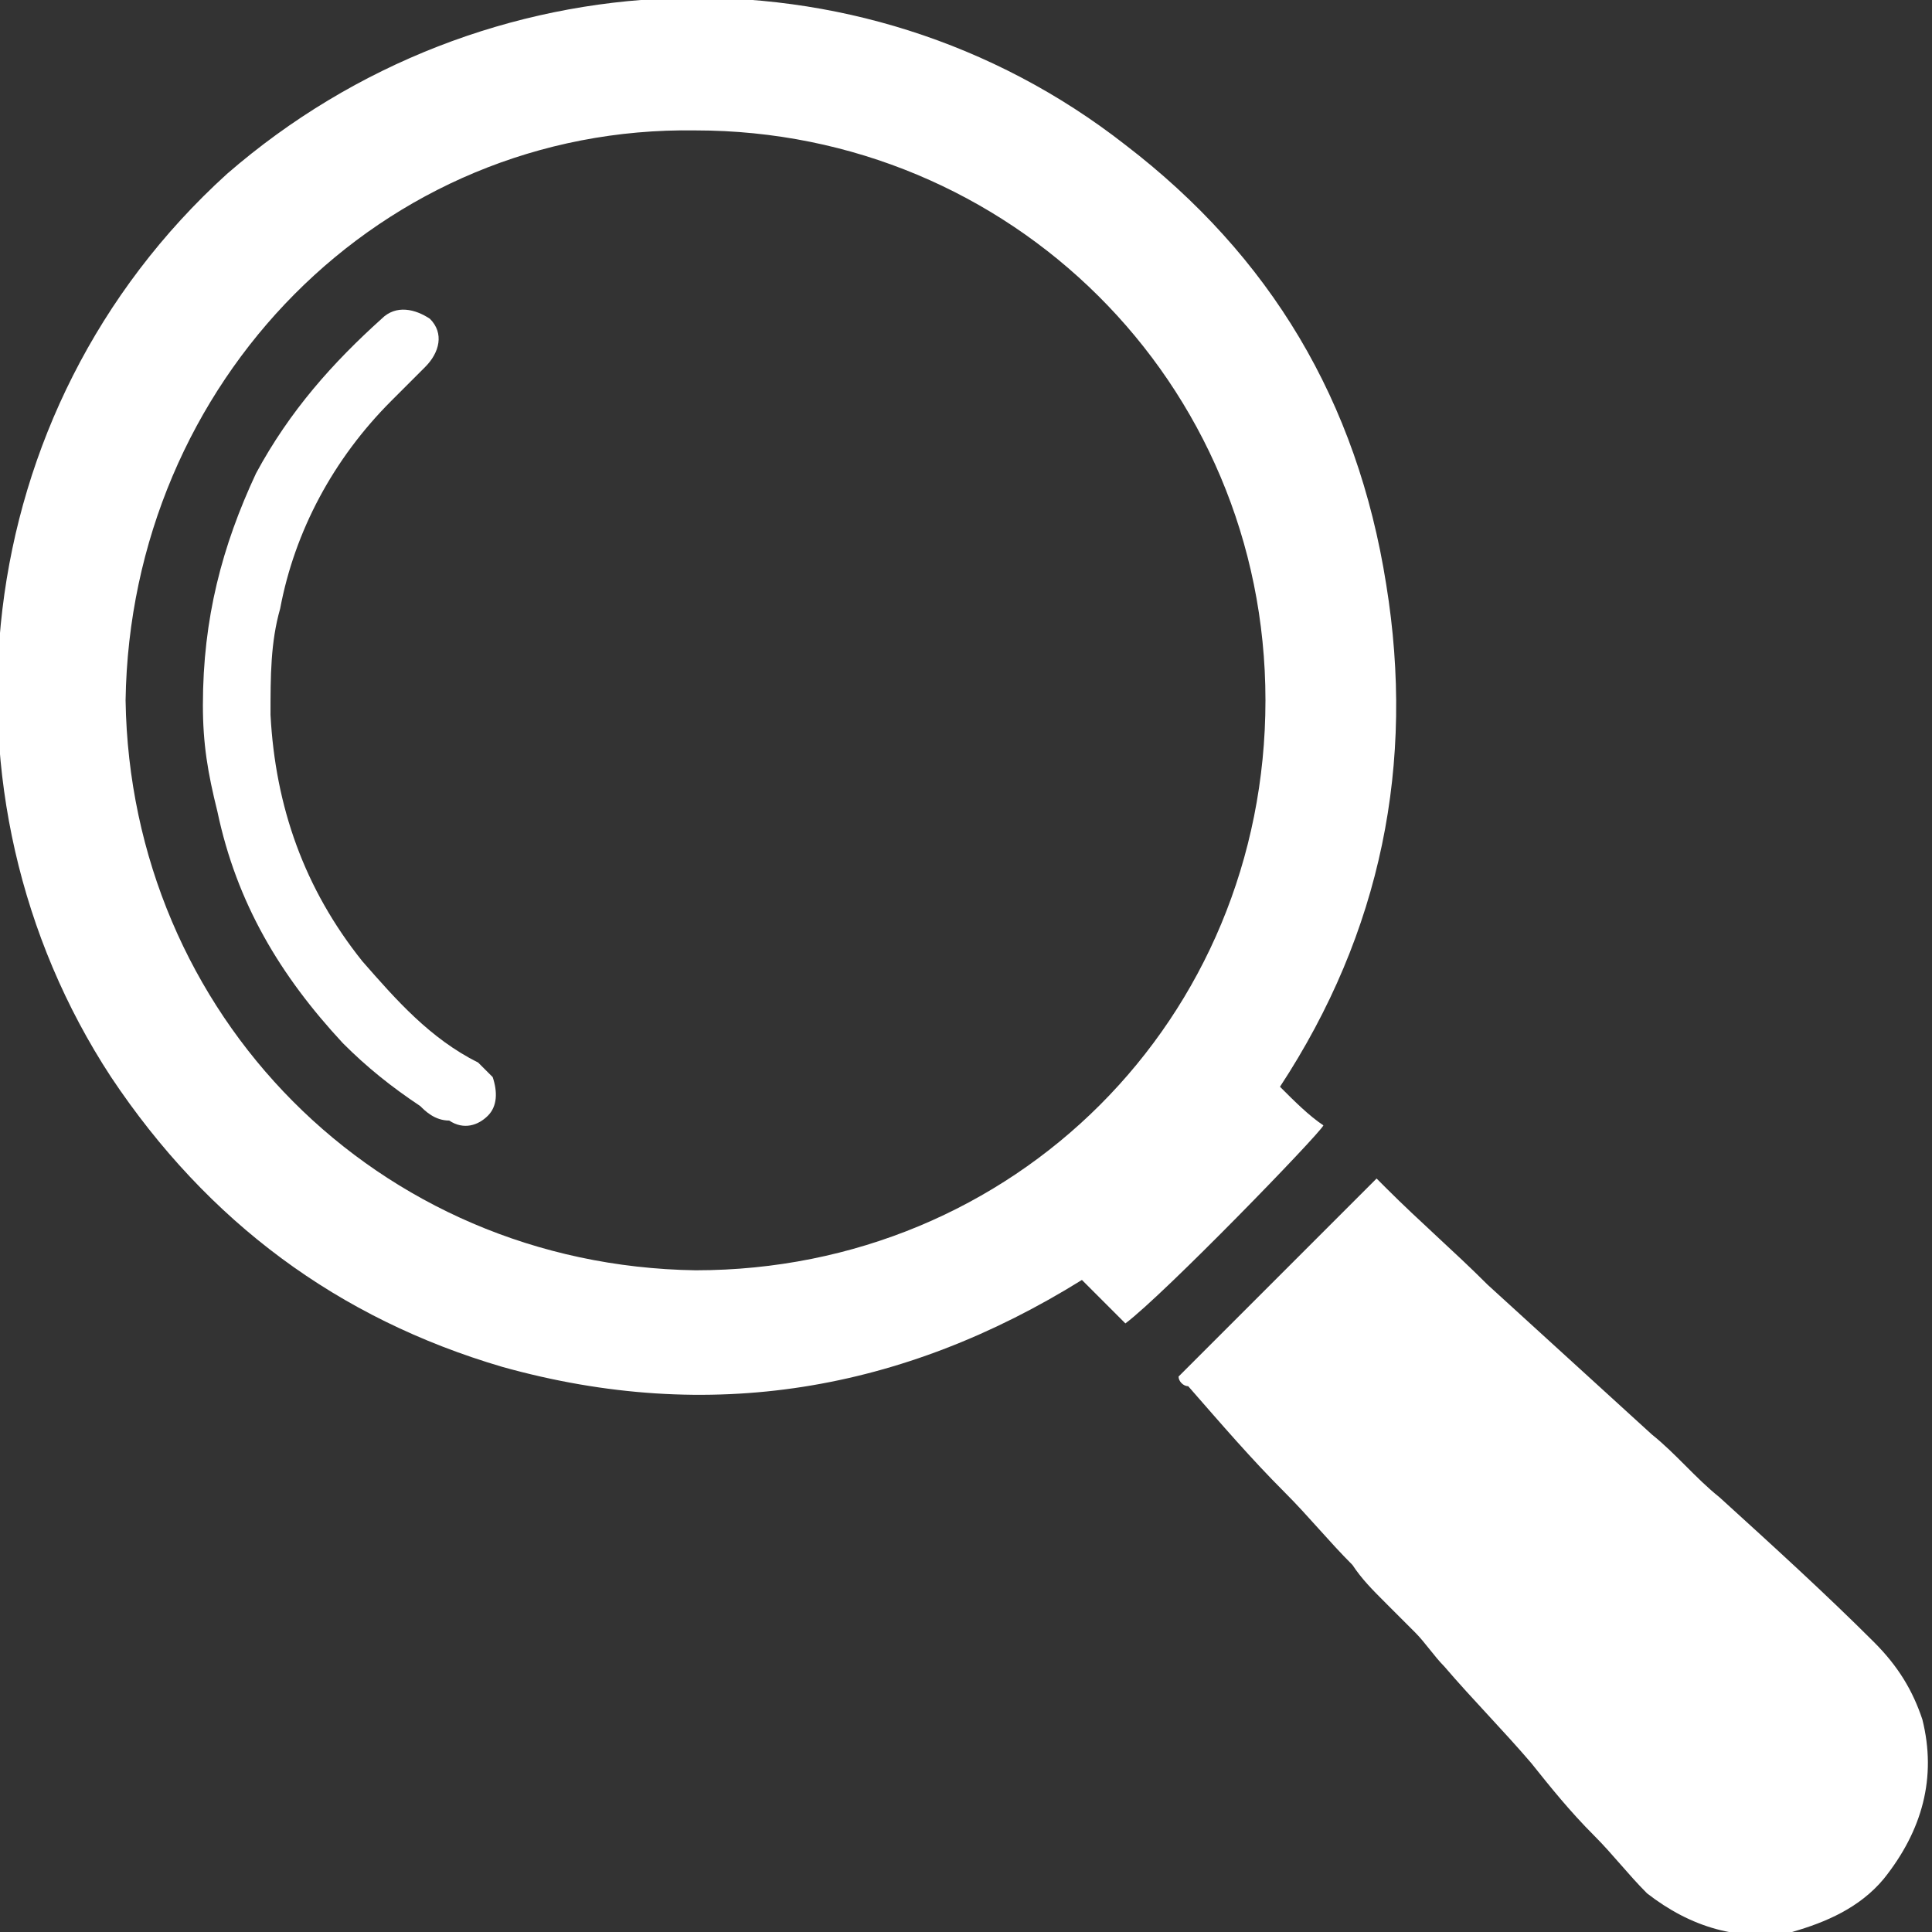
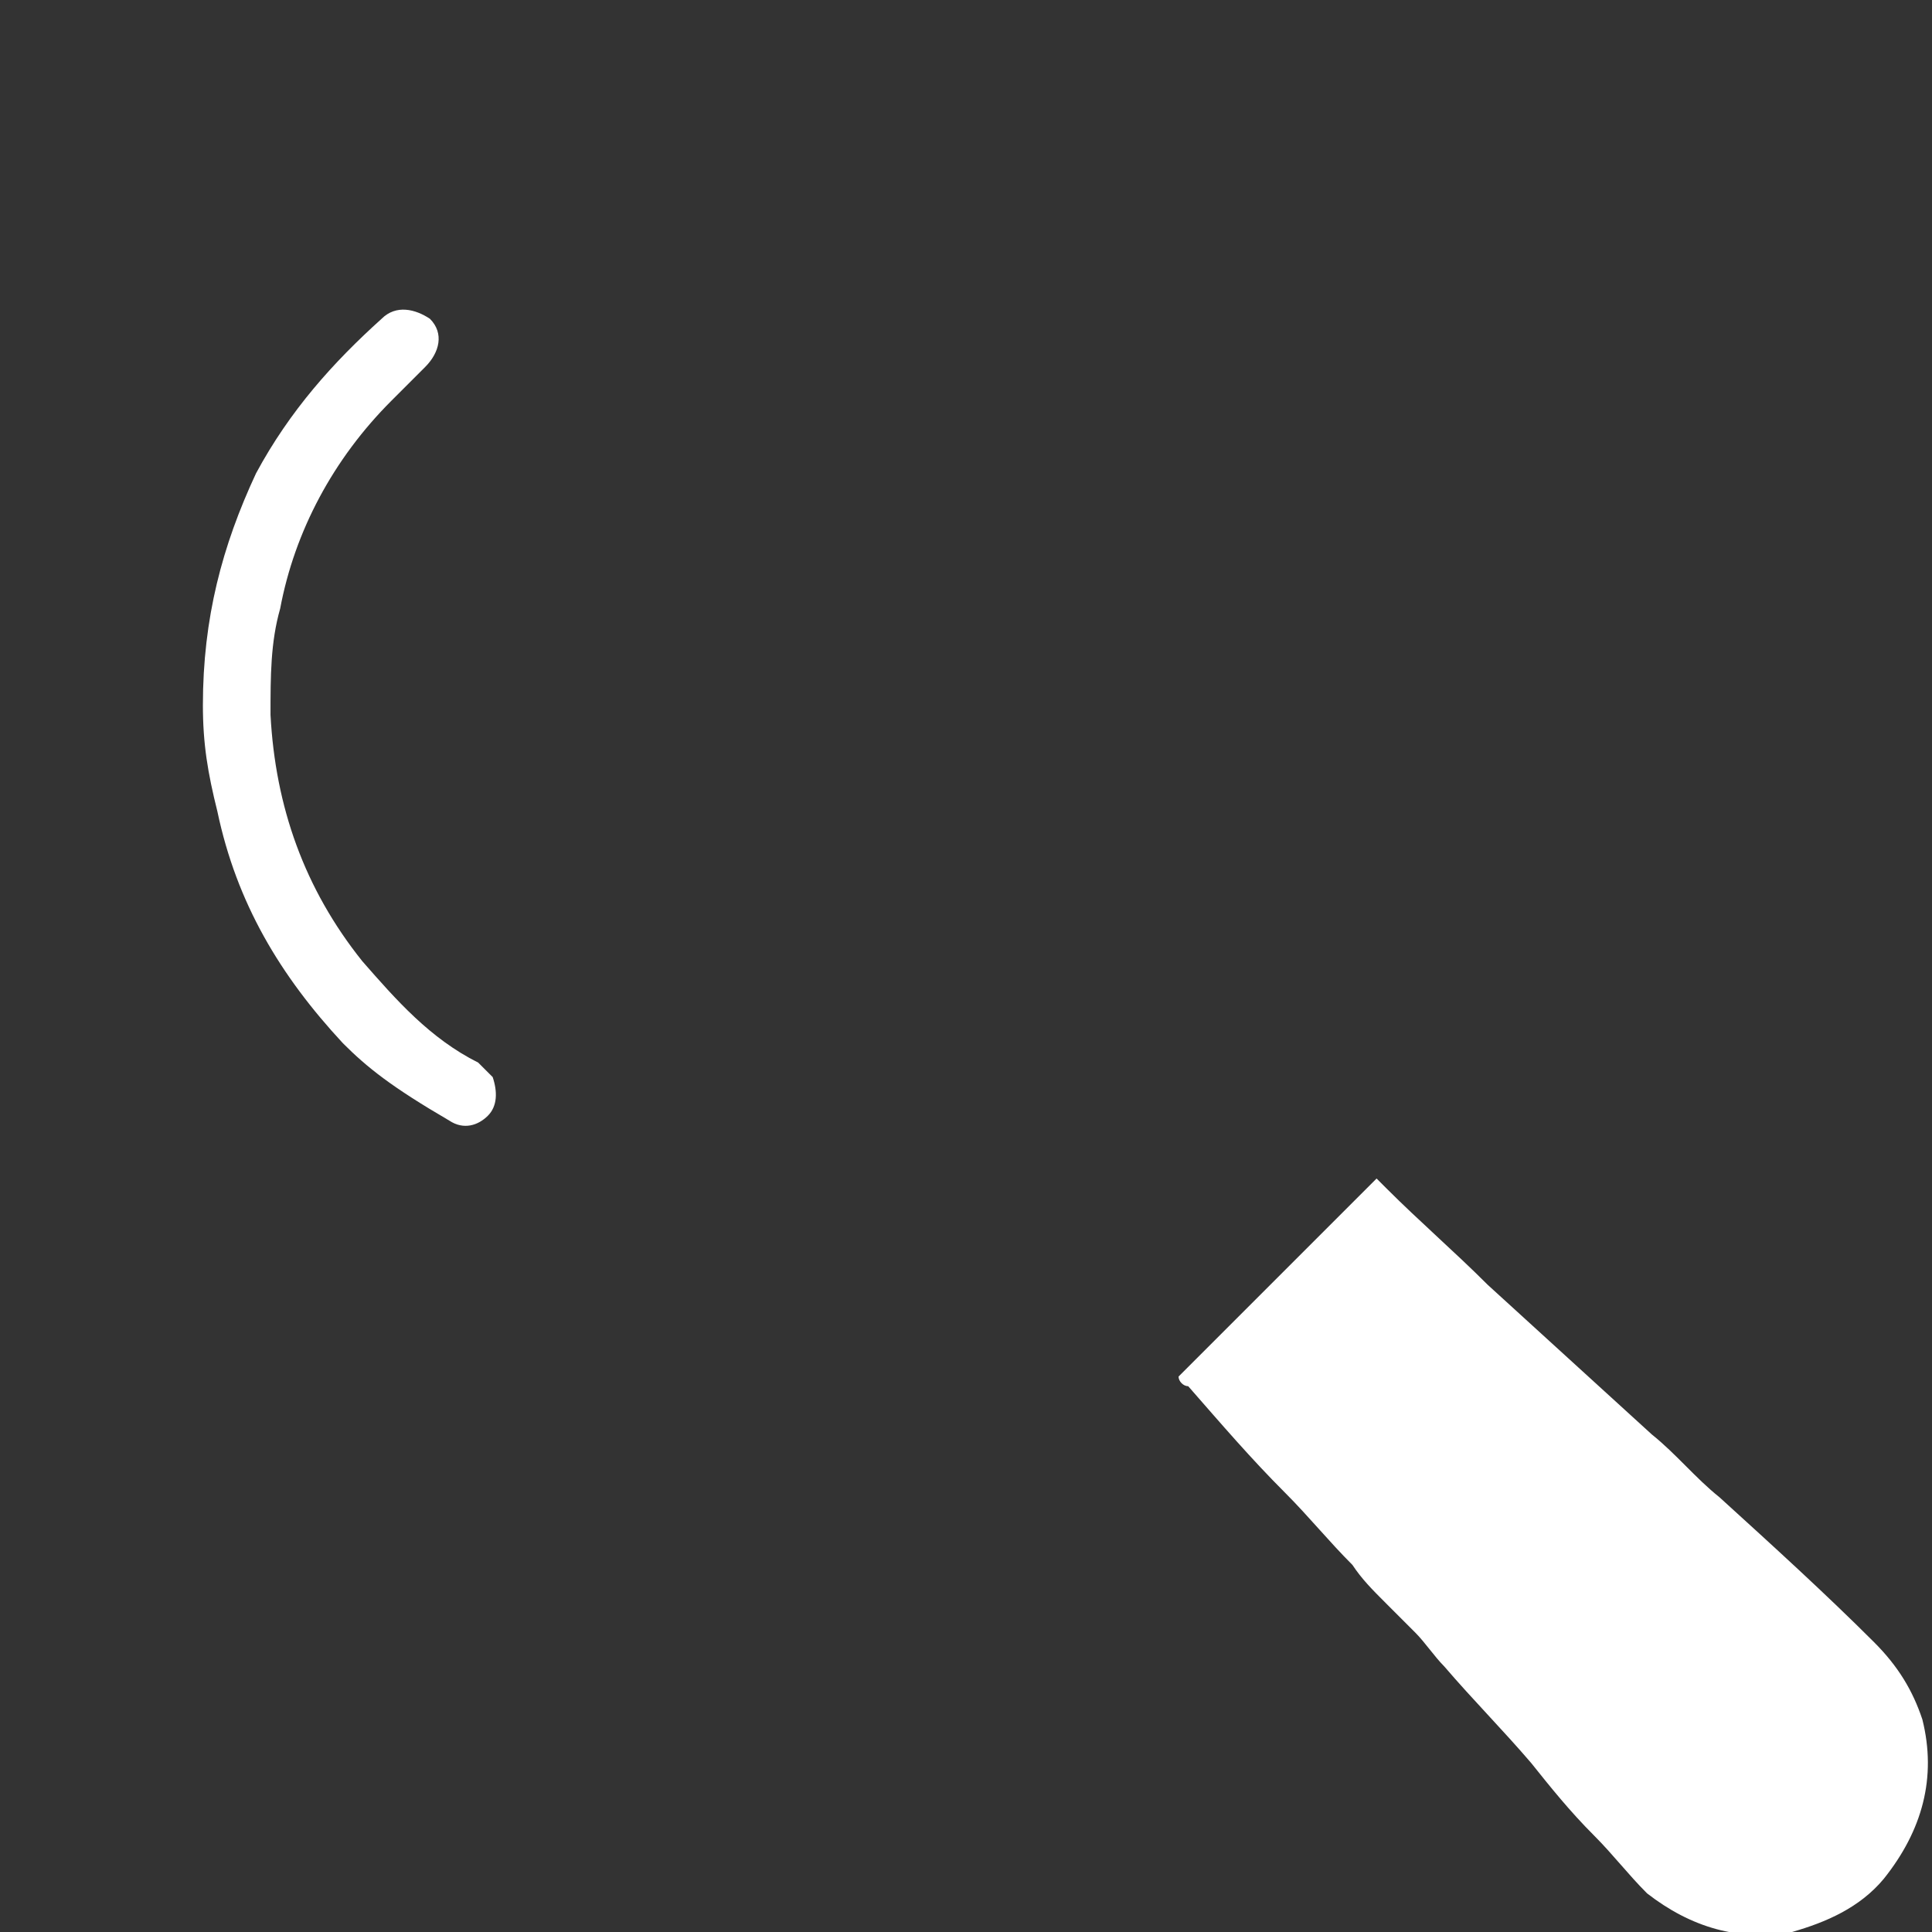
<svg xmlns="http://www.w3.org/2000/svg" width="60" height="60" viewBox="0 0 60 60" fill="none">
  <rect x="0" y="0" width="60" height="60" fill="#333333" stroke="none" />
-   <path d="M39.751 33.75C40.2 34.2 40.651 34.65 41.1 34.95C40.95 35.25 36.151 40.2 34.95 41.1C34.501 40.65 34.05 40.2 33.6 39.75C28.05 43.2 22.05 44.25 15.601 42.45C10.501 40.95 6.45 37.95 3.45 33.45C-2.25 24.75 -1.05 12.75 7.05 5.4C15.001 -1.5 26.701 -1.95 34.95 4.5C39.45 7.95 42.151 12.45 43.05 18.15C43.95 23.7 42.901 28.95 39.751 33.75ZM3.9 21.75C4.05 31.5 11.7 39.3 21.601 39.45C31.5 39.45 39.3 31.65 39.3 21.75C39.3 11.85 31.351 4.05 21.601 4.05C11.851 3.9 4.05 11.85 3.9 21.75Z" fill="white" />
  <path d="M36.601 42.75C38.701 40.65 40.651 38.7 42.751 36.6C42.751 36.6 42.901 36.75 43.051 36.9C44.101 37.95 45.151 38.85 46.201 39.9C47.851 41.4 49.651 43.05 51.301 44.55C52.051 45.15 52.651 45.9 53.401 46.5C55.051 48 56.701 49.5 58.201 51C58.951 51.75 59.401 52.5 59.701 53.4C60.151 55.2 59.701 56.85 58.501 58.35C57.751 59.25 56.701 59.7 55.651 60C54.001 60.3 52.501 59.85 51.151 58.8C50.551 58.2 50.101 57.6 49.501 57C48.751 56.25 48.151 55.5 47.551 54.75C46.651 53.7 45.751 52.8 44.851 51.75C44.551 51.45 44.251 51 43.951 50.7C43.651 50.4 43.351 50.1 43.051 49.8C42.601 49.35 42.301 49.05 42.001 48.6C41.251 47.85 40.651 47.1 39.901 46.35C38.851 45.3 37.951 44.25 36.901 43.05C36.751 43.05 36.601 42.9 36.601 42.75Z" fill="white" />
-   <path d="M6.301 21.9C6.301 19.2 6.901 16.95 7.951 14.7C9.001 12.75 10.351 11.25 11.851 9.9C12.301 9.45 12.901 9.6 13.351 9.9C13.801 10.35 13.651 10.95 13.201 11.4C12.901 11.7 12.601 12 12.151 12.45C10.351 14.25 9.151 16.5 8.701 18.9C8.401 19.95 8.401 21 8.401 22.2C8.551 25.05 9.451 27.6 11.251 29.85C12.301 31.05 13.351 32.25 14.851 33C15.001 33.15 15.151 33.3 15.301 33.45C15.451 33.9 15.451 34.35 15.151 34.65C14.851 34.95 14.401 35.1 13.951 34.8C13.501 34.8 13.201 34.5 13.051 34.35C12.151 33.75 11.401 33.15 10.651 32.4C8.701 30.3 7.351 28.05 6.751 25.2C6.451 24 6.301 23.1 6.301 21.9Z" fill="white" />
+   <path d="M6.301 21.9C6.301 19.2 6.901 16.95 7.951 14.7C9.001 12.75 10.351 11.25 11.851 9.9C12.301 9.45 12.901 9.6 13.351 9.9C13.801 10.35 13.651 10.95 13.201 11.4C12.901 11.7 12.601 12 12.151 12.45C10.351 14.25 9.151 16.5 8.701 18.9C8.401 19.95 8.401 21 8.401 22.2C8.551 25.05 9.451 27.6 11.251 29.85C12.301 31.05 13.351 32.25 14.851 33C15.001 33.15 15.151 33.3 15.301 33.45C15.451 33.9 15.451 34.35 15.151 34.65C14.851 34.95 14.401 35.1 13.951 34.8C12.151 33.75 11.401 33.15 10.651 32.4C8.701 30.3 7.351 28.05 6.751 25.2C6.451 24 6.301 23.1 6.301 21.9Z" fill="white" />
</svg>